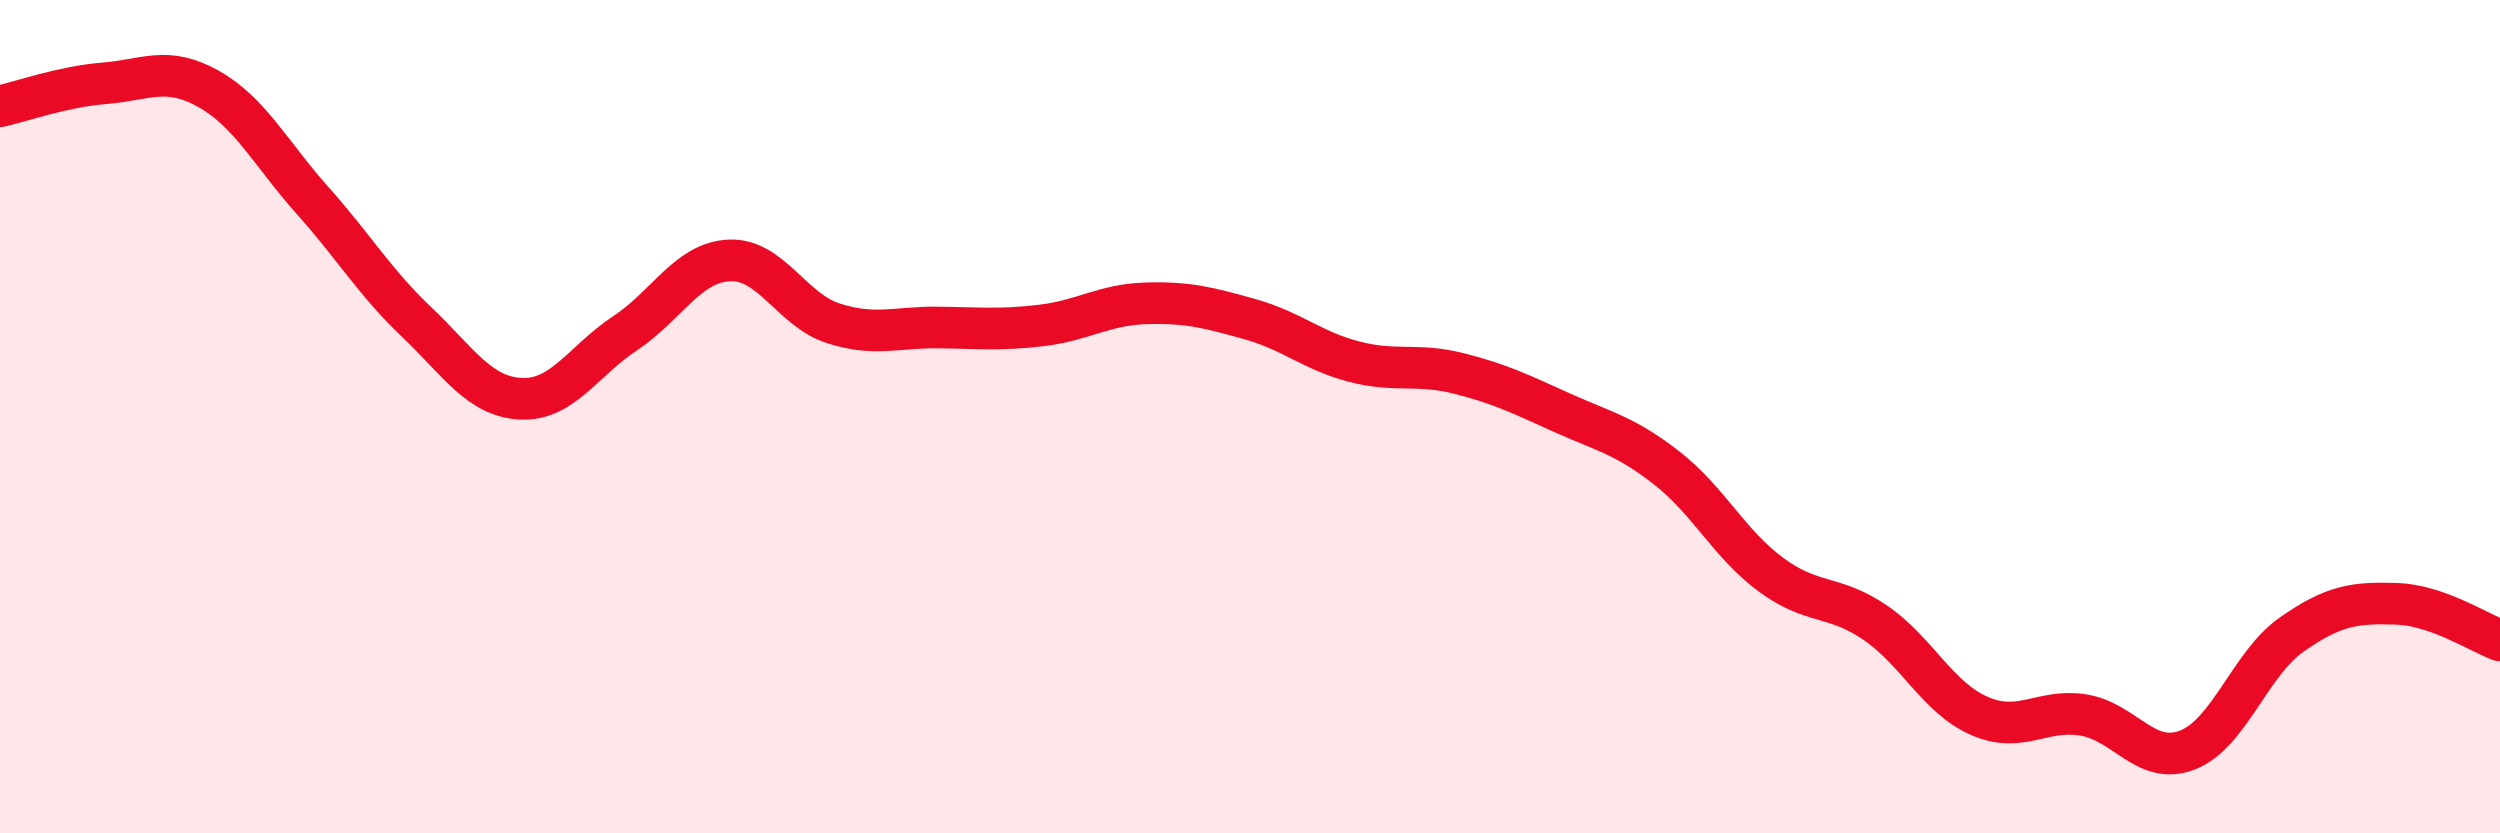
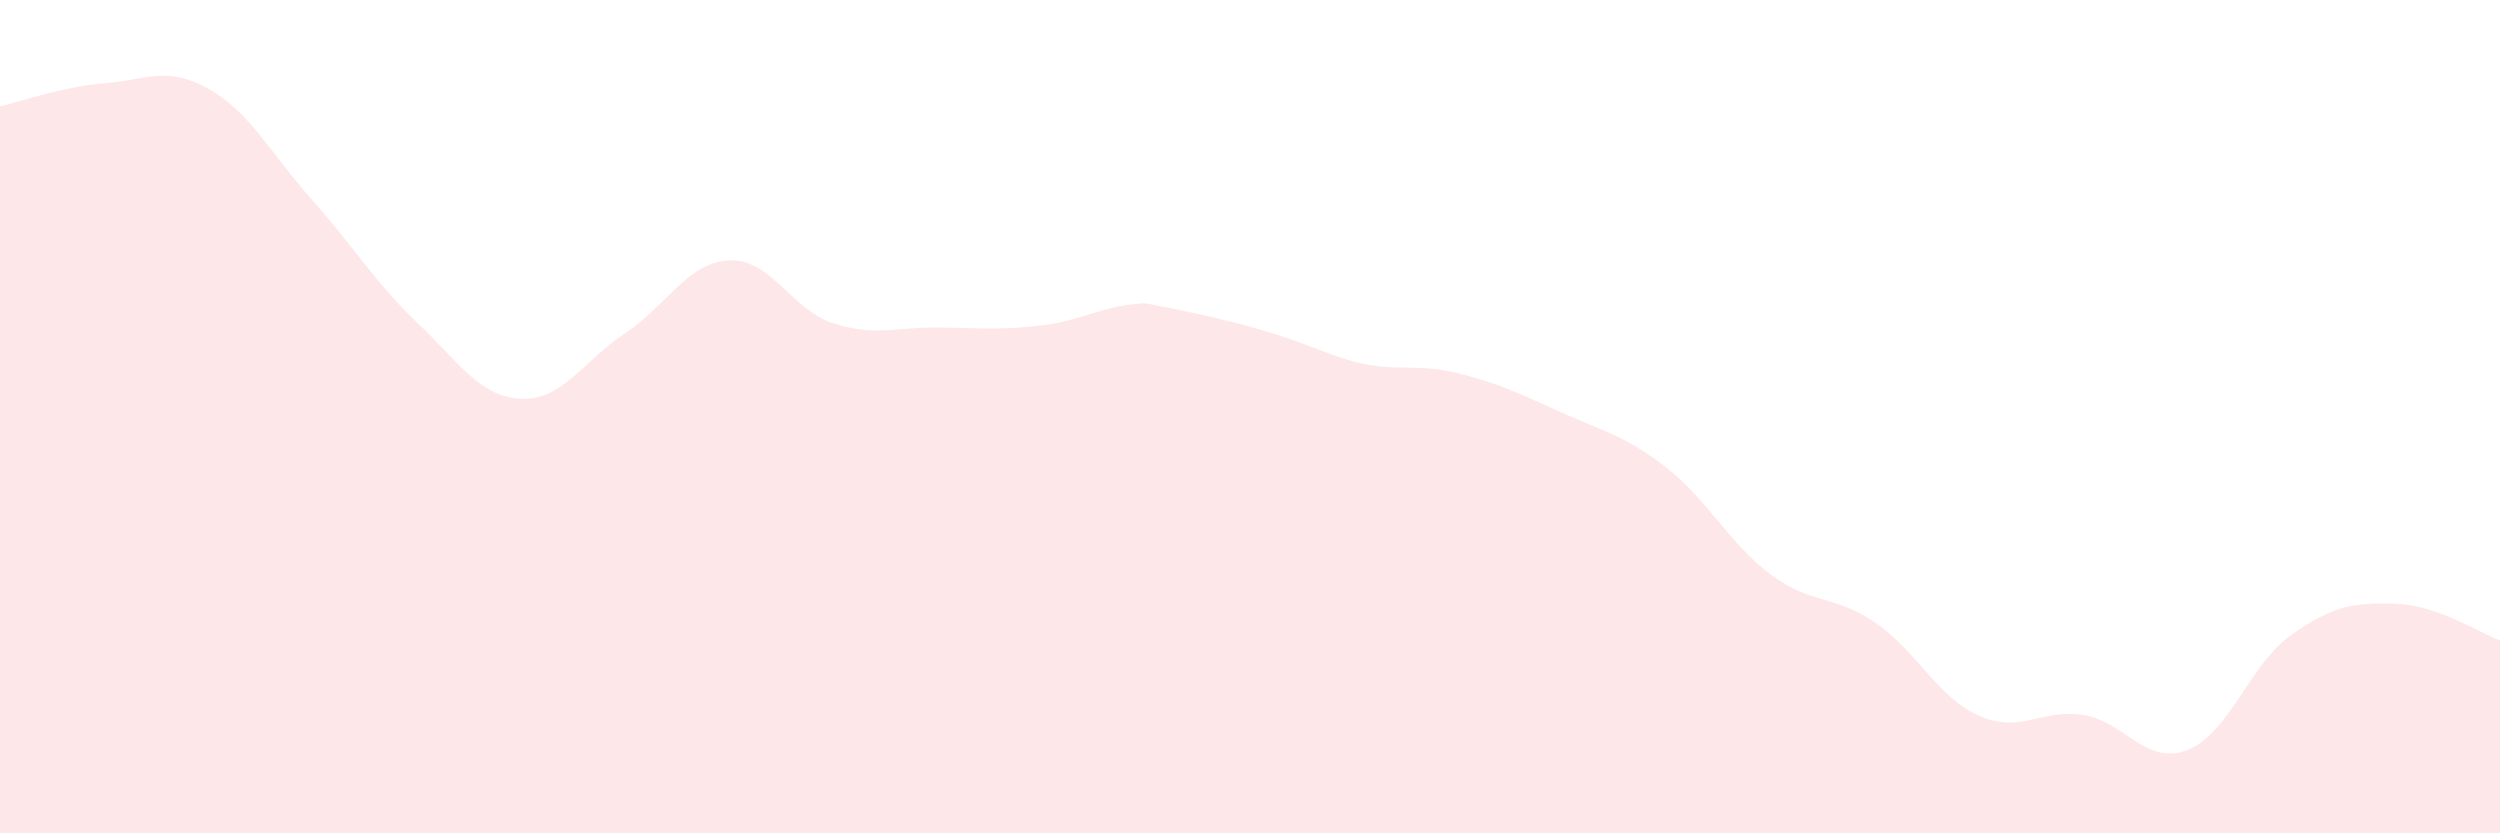
<svg xmlns="http://www.w3.org/2000/svg" width="60" height="20" viewBox="0 0 60 20">
-   <path d="M 0,2.55 C 0.5,2.44 1.5,2.08 2.5,2 C 3.5,1.92 4,1.57 5,2.13 C 6,2.69 6.5,3.69 7.5,4.81 C 8.5,5.93 9,6.78 10,7.73 C 11,8.68 11.5,9.52 12.5,9.57 C 13.5,9.62 14,8.66 15,8 C 16,7.34 16.5,6.3 17.5,6.25 C 18.5,6.2 19,7.44 20,7.76 C 21,8.08 21.5,7.85 22.5,7.86 C 23.5,7.87 24,7.93 25,7.81 C 26,7.69 26.5,7.31 27.5,7.28 C 28.5,7.25 29,7.38 30,7.66 C 31,7.94 31.5,8.42 32.5,8.68 C 33.5,8.94 34,8.71 35,8.96 C 36,9.21 36.5,9.46 37.5,9.91 C 38.5,10.36 39,10.45 40,11.23 C 41,12.01 41.5,13.05 42.5,13.79 C 43.5,14.53 44,14.26 45,14.94 C 46,15.62 46.5,16.74 47.5,17.18 C 48.5,17.62 49,17 50,17.16 C 51,17.32 51.5,18.39 52.5,18 C 53.5,17.61 54,15.93 55,15.23 C 56,14.53 56.5,14.46 57.5,14.49 C 58.5,14.52 59.5,15.19 60,15.37L60 20L0 20Z" fill="#EB0A25" opacity="0.1" stroke-linecap="round" stroke-linejoin="round" />
-   <path d="M 0,2.55 C 0.5,2.44 1.5,2.08 2.5,2 C 3.5,1.92 4,1.57 5,2.13 C 6,2.69 6.5,3.69 7.5,4.81 C 8.5,5.93 9,6.78 10,7.73 C 11,8.68 11.5,9.52 12.5,9.57 C 13.5,9.62 14,8.66 15,8 C 16,7.34 16.5,6.3 17.5,6.25 C 18.5,6.2 19,7.44 20,7.76 C 21,8.08 21.5,7.85 22.5,7.86 C 23.5,7.87 24,7.93 25,7.81 C 26,7.69 26.5,7.31 27.5,7.28 C 28.5,7.25 29,7.38 30,7.66 C 31,7.94 31.5,8.42 32.5,8.68 C 33.5,8.94 34,8.71 35,8.96 C 36,9.21 36.5,9.46 37.5,9.91 C 38.5,10.36 39,10.45 40,11.23 C 41,12.01 41.5,13.05 42.5,13.79 C 43.5,14.53 44,14.26 45,14.94 C 46,15.62 46.5,16.74 47.5,17.18 C 48.5,17.62 49,17 50,17.16 C 51,17.32 51.5,18.39 52.5,18 C 53.5,17.61 54,15.93 55,15.23 C 56,14.53 56.5,14.46 57.5,14.49 C 58.5,14.52 59.5,15.19 60,15.37" stroke="#EB0A25" stroke-width="1" fill="none" stroke-linecap="round" stroke-linejoin="round" />
+   <path d="M 0,2.55 C 0.5,2.44 1.5,2.08 2.5,2 C 3.5,1.92 4,1.57 5,2.13 C 6,2.69 6.5,3.69 7.5,4.81 C 8.5,5.93 9,6.78 10,7.73 C 11,8.68 11.5,9.52 12.5,9.57 C 13.5,9.62 14,8.66 15,8 C 16,7.34 16.5,6.3 17.5,6.25 C 18.5,6.2 19,7.44 20,7.76 C 21,8.08 21.5,7.85 22.5,7.86 C 23.5,7.87 24,7.93 25,7.81 C 26,7.69 26.5,7.31 27.5,7.28 C 31,7.94 31.5,8.42 32.5,8.68 C 33.5,8.94 34,8.71 35,8.96 C 36,9.21 36.5,9.46 37.5,9.91 C 38.5,10.36 39,10.45 40,11.23 C 41,12.01 41.5,13.05 42.5,13.79 C 43.5,14.53 44,14.26 45,14.94 C 46,15.62 46.5,16.74 47.5,17.18 C 48.5,17.62 49,17 50,17.16 C 51,17.32 51.5,18.39 52.5,18 C 53.5,17.61 54,15.93 55,15.23 C 56,14.53 56.5,14.46 57.5,14.49 C 58.5,14.52 59.5,15.19 60,15.37L60 20L0 20Z" fill="#EB0A25" opacity="0.1" stroke-linecap="round" stroke-linejoin="round" />
</svg>